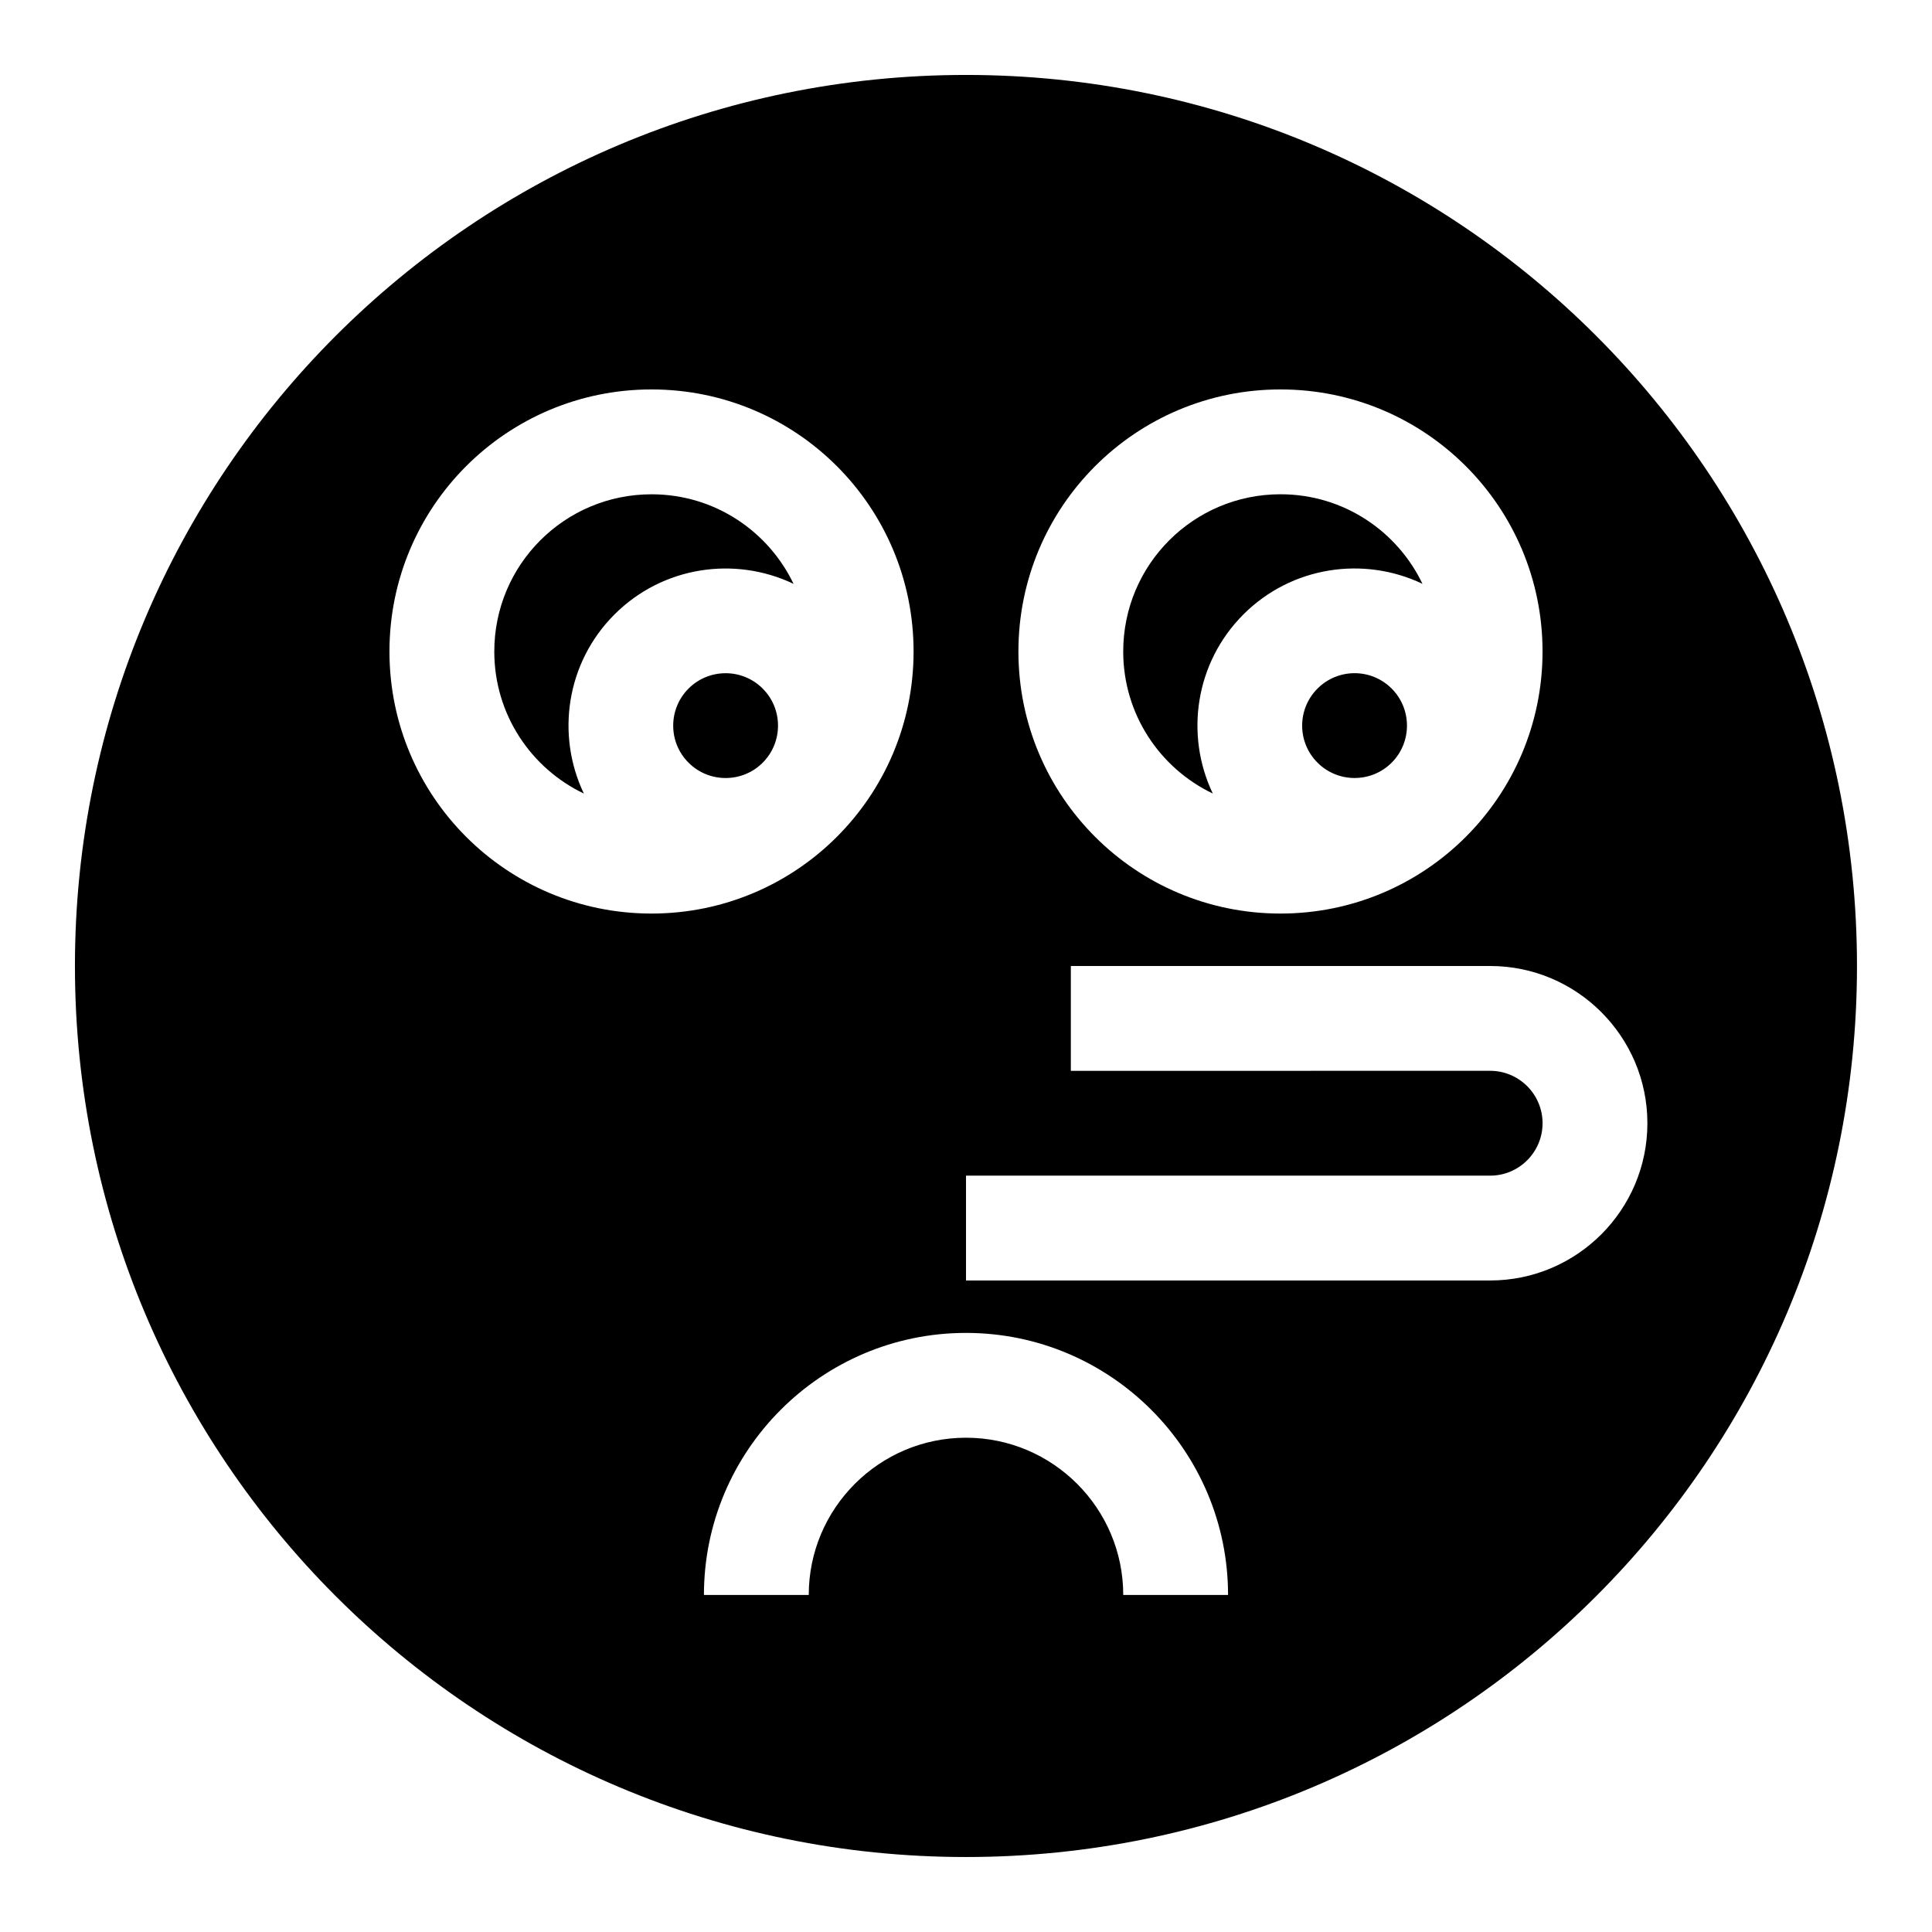
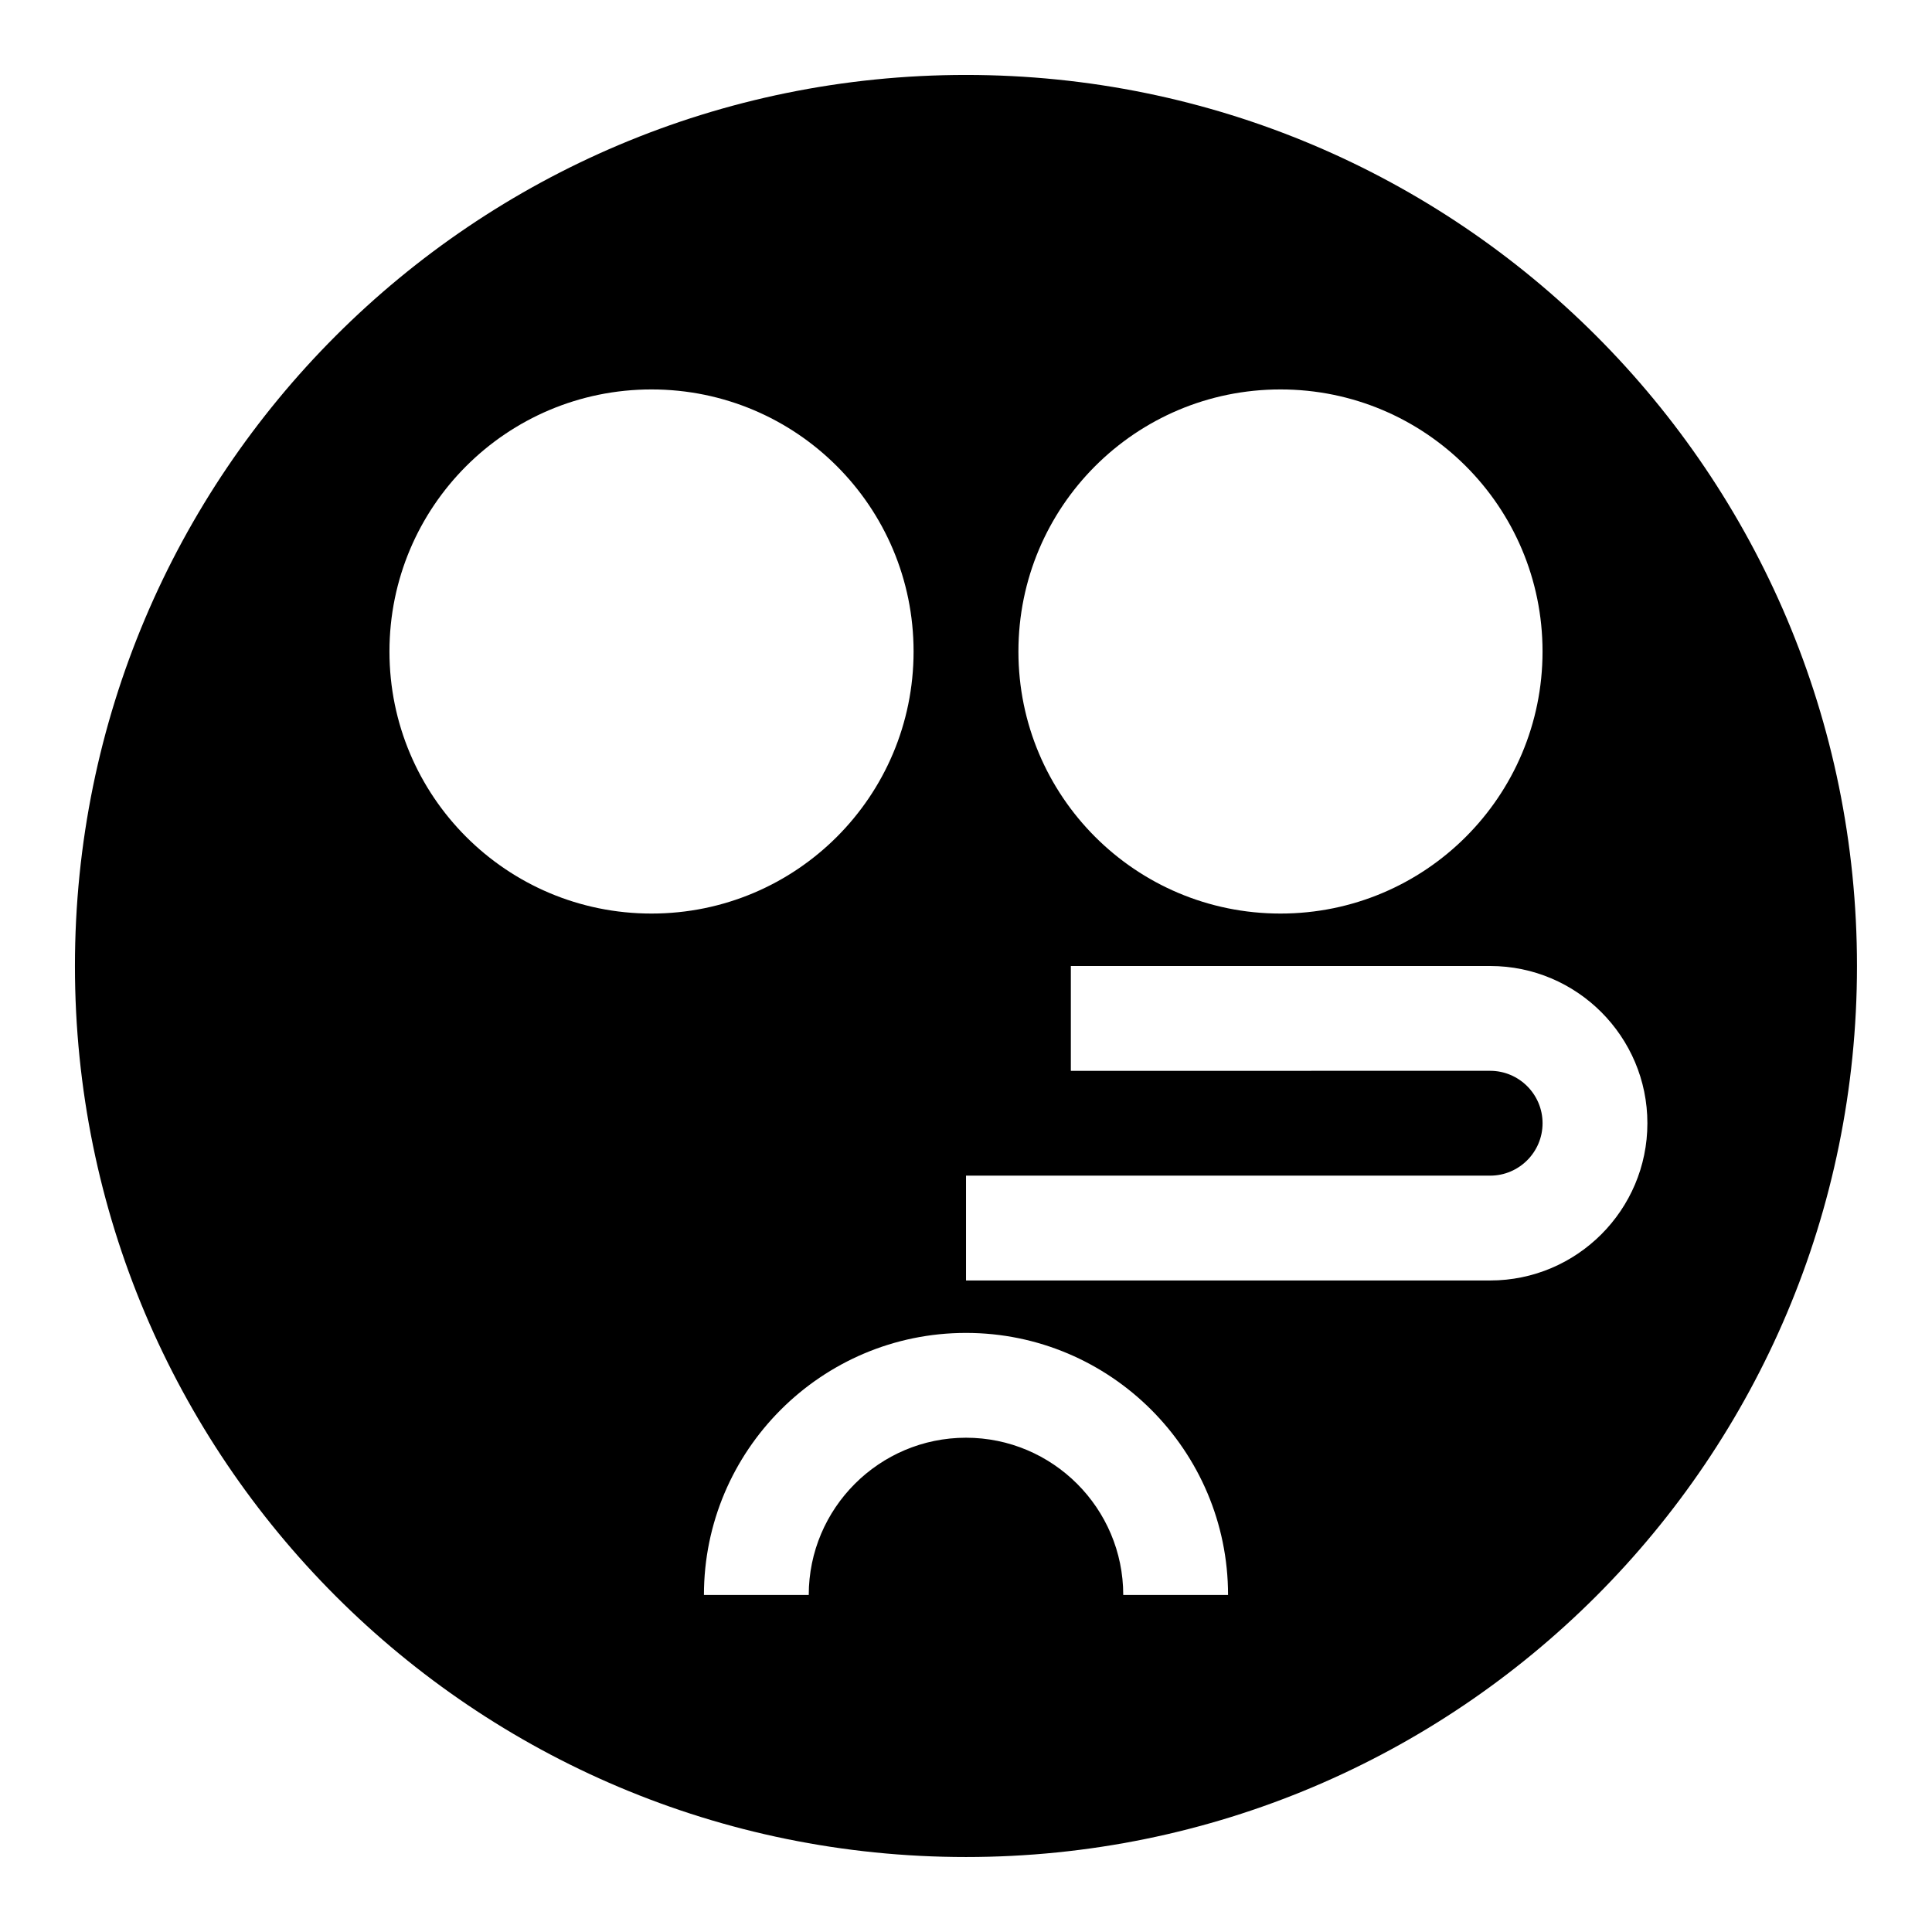
<svg xmlns="http://www.w3.org/2000/svg" fill="#000000" width="800px" height="800px" version="1.1" viewBox="144 144 512 512">
  <g>
-     <path d="m306.84 306.84c12.812-12.816 31.961-15.516 47.457-8.113-6.551-13.723-20.691-23.734-37.633-23.734-23.031 0-41.672 18.637-41.672 41.672 0 16.645 9.734 30.949 23.734 37.633-7.398-15.496-4.703-34.645 8.113-47.457z" />
-     <path d="m512.81 346.11c5.406-5.418 5.402-14.223-0.008-19.637-5.43-5.43-14.215-5.43-19.645 0-5.43 5.43-5.43 14.215 0 19.645 5.414 5.41 14.219 5.414 19.637 0.008 0.004-0.004 0.008-0.004 0.008-0.008 0.004 0 0.008-0.004 0.008-0.008z" />
    <path d="m400 163.86c-130.52 0-236.14 105.63-236.14 236.14 0 130.52 105.63 236.13 236.13 236.13 130.52 0 236.13-105.63 236.13-236.13 0.004-130.52-105.62-236.14-236.13-236.14zm83.34 83.344c38.383 0 69.449 31.062 69.449 69.449 0 38.383-31.062 69.449-69.449 69.449-38.383 0-69.449-31.062-69.449-69.449 0-38.383 31.059-69.449 69.449-69.449zm-236.13 69.449c0-38.383 31.062-69.449 69.449-69.449 38.383 0 69.449 31.062 69.449 69.449 0 38.383-31.062 69.449-69.449 69.449-38.383 0.004-69.449-31.059-69.449-69.449zm194.46 250.03c0-22.977-18.691-41.672-41.672-41.672-22.977 0-41.672 18.691-41.672 41.672h-27.777c0-38.297 31.156-69.449 69.449-69.449 38.297 0 69.449 31.156 69.449 69.449zm97.234-83.344h-138.9v-27.781h138.9c7.66 0 13.891-6.231 13.891-13.891 0-7.66-6.231-13.891-13.891-13.891l-111.12 0.004v-27.781h111.12c22.977 0 41.672 18.691 41.672 41.672 0 22.977-18.691 41.668-41.668 41.668z" />
-     <path d="m346.12 326.48c-2.625-2.625-6.113-4.07-9.824-4.07-7.676 0-13.891 6.215-13.891 13.891 0 3.711 1.445 7.199 4.07 9.824 5.414 5.41 14.219 5.414 19.637 0.008 5.422-5.414 5.43-14.234 0.008-19.652z" />
-     <path d="m465.4 354.29c-7.398-15.492-4.699-34.641 8.113-47.457 12.812-12.816 31.961-15.516 47.457-8.113-6.551-13.723-20.691-23.734-37.633-23.734-23.031 0-41.672 18.637-41.672 41.672 0 16.645 9.734 30.949 23.734 37.633z" />
  </g>
</svg>